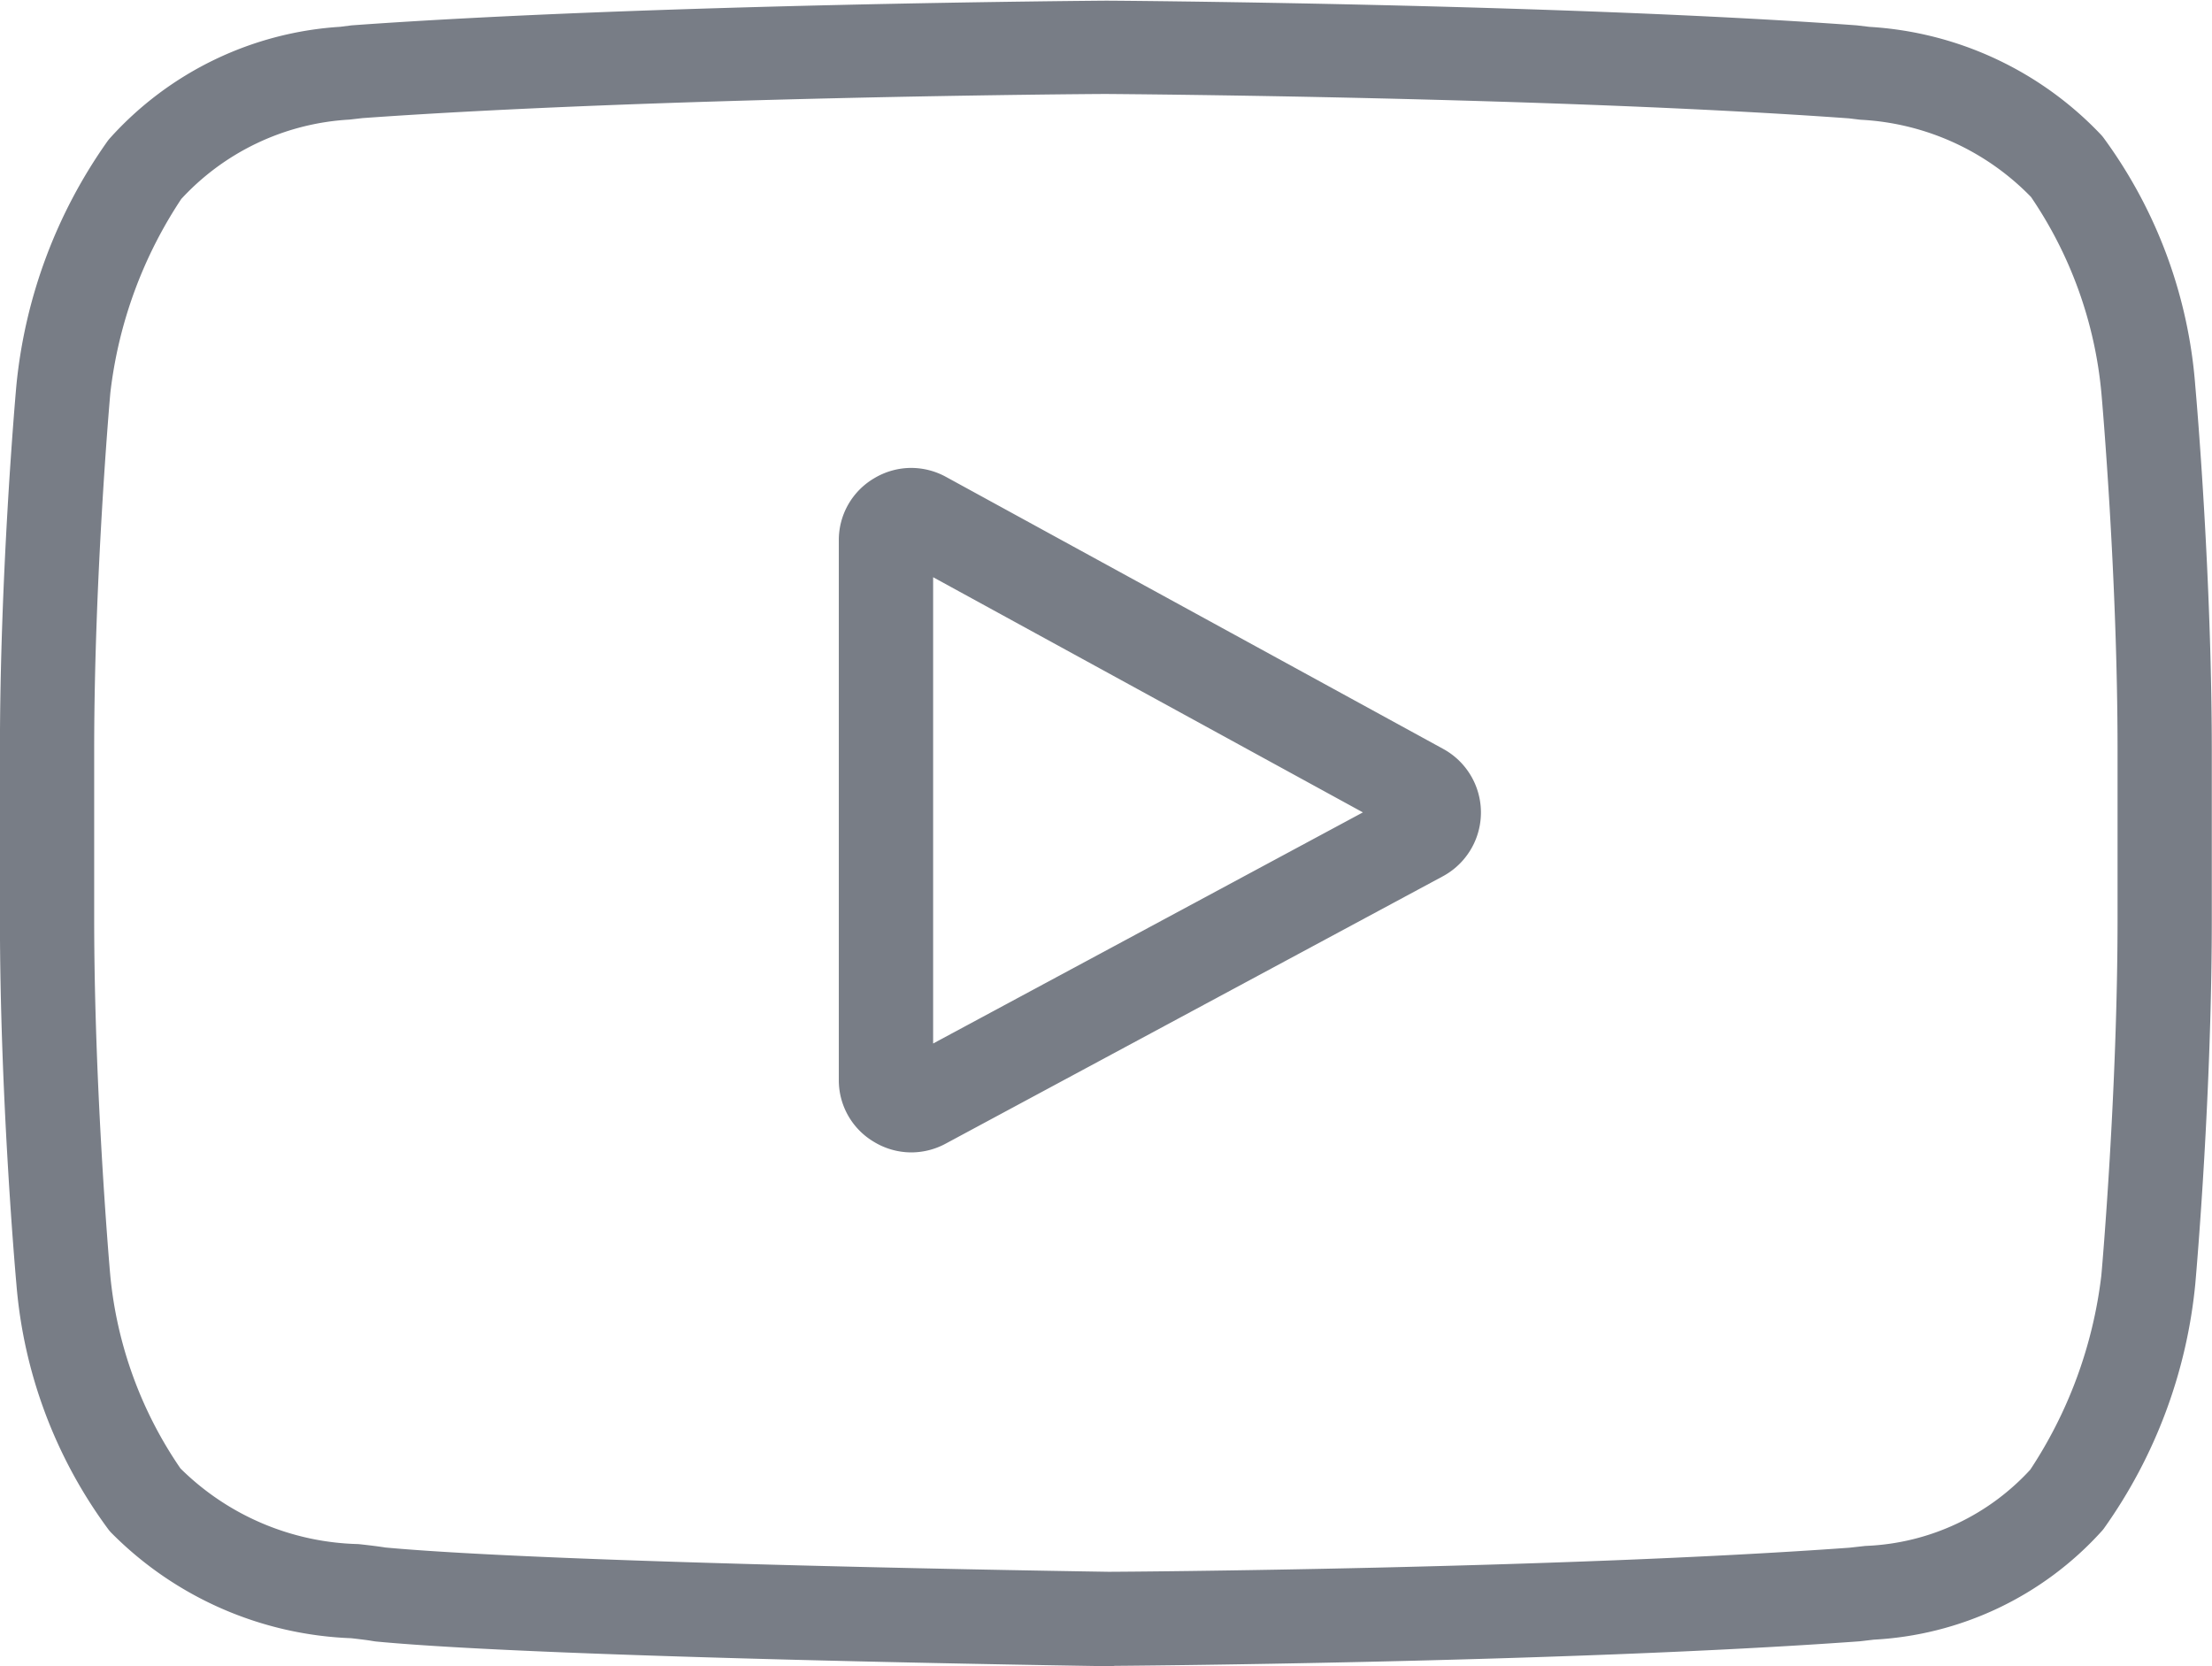
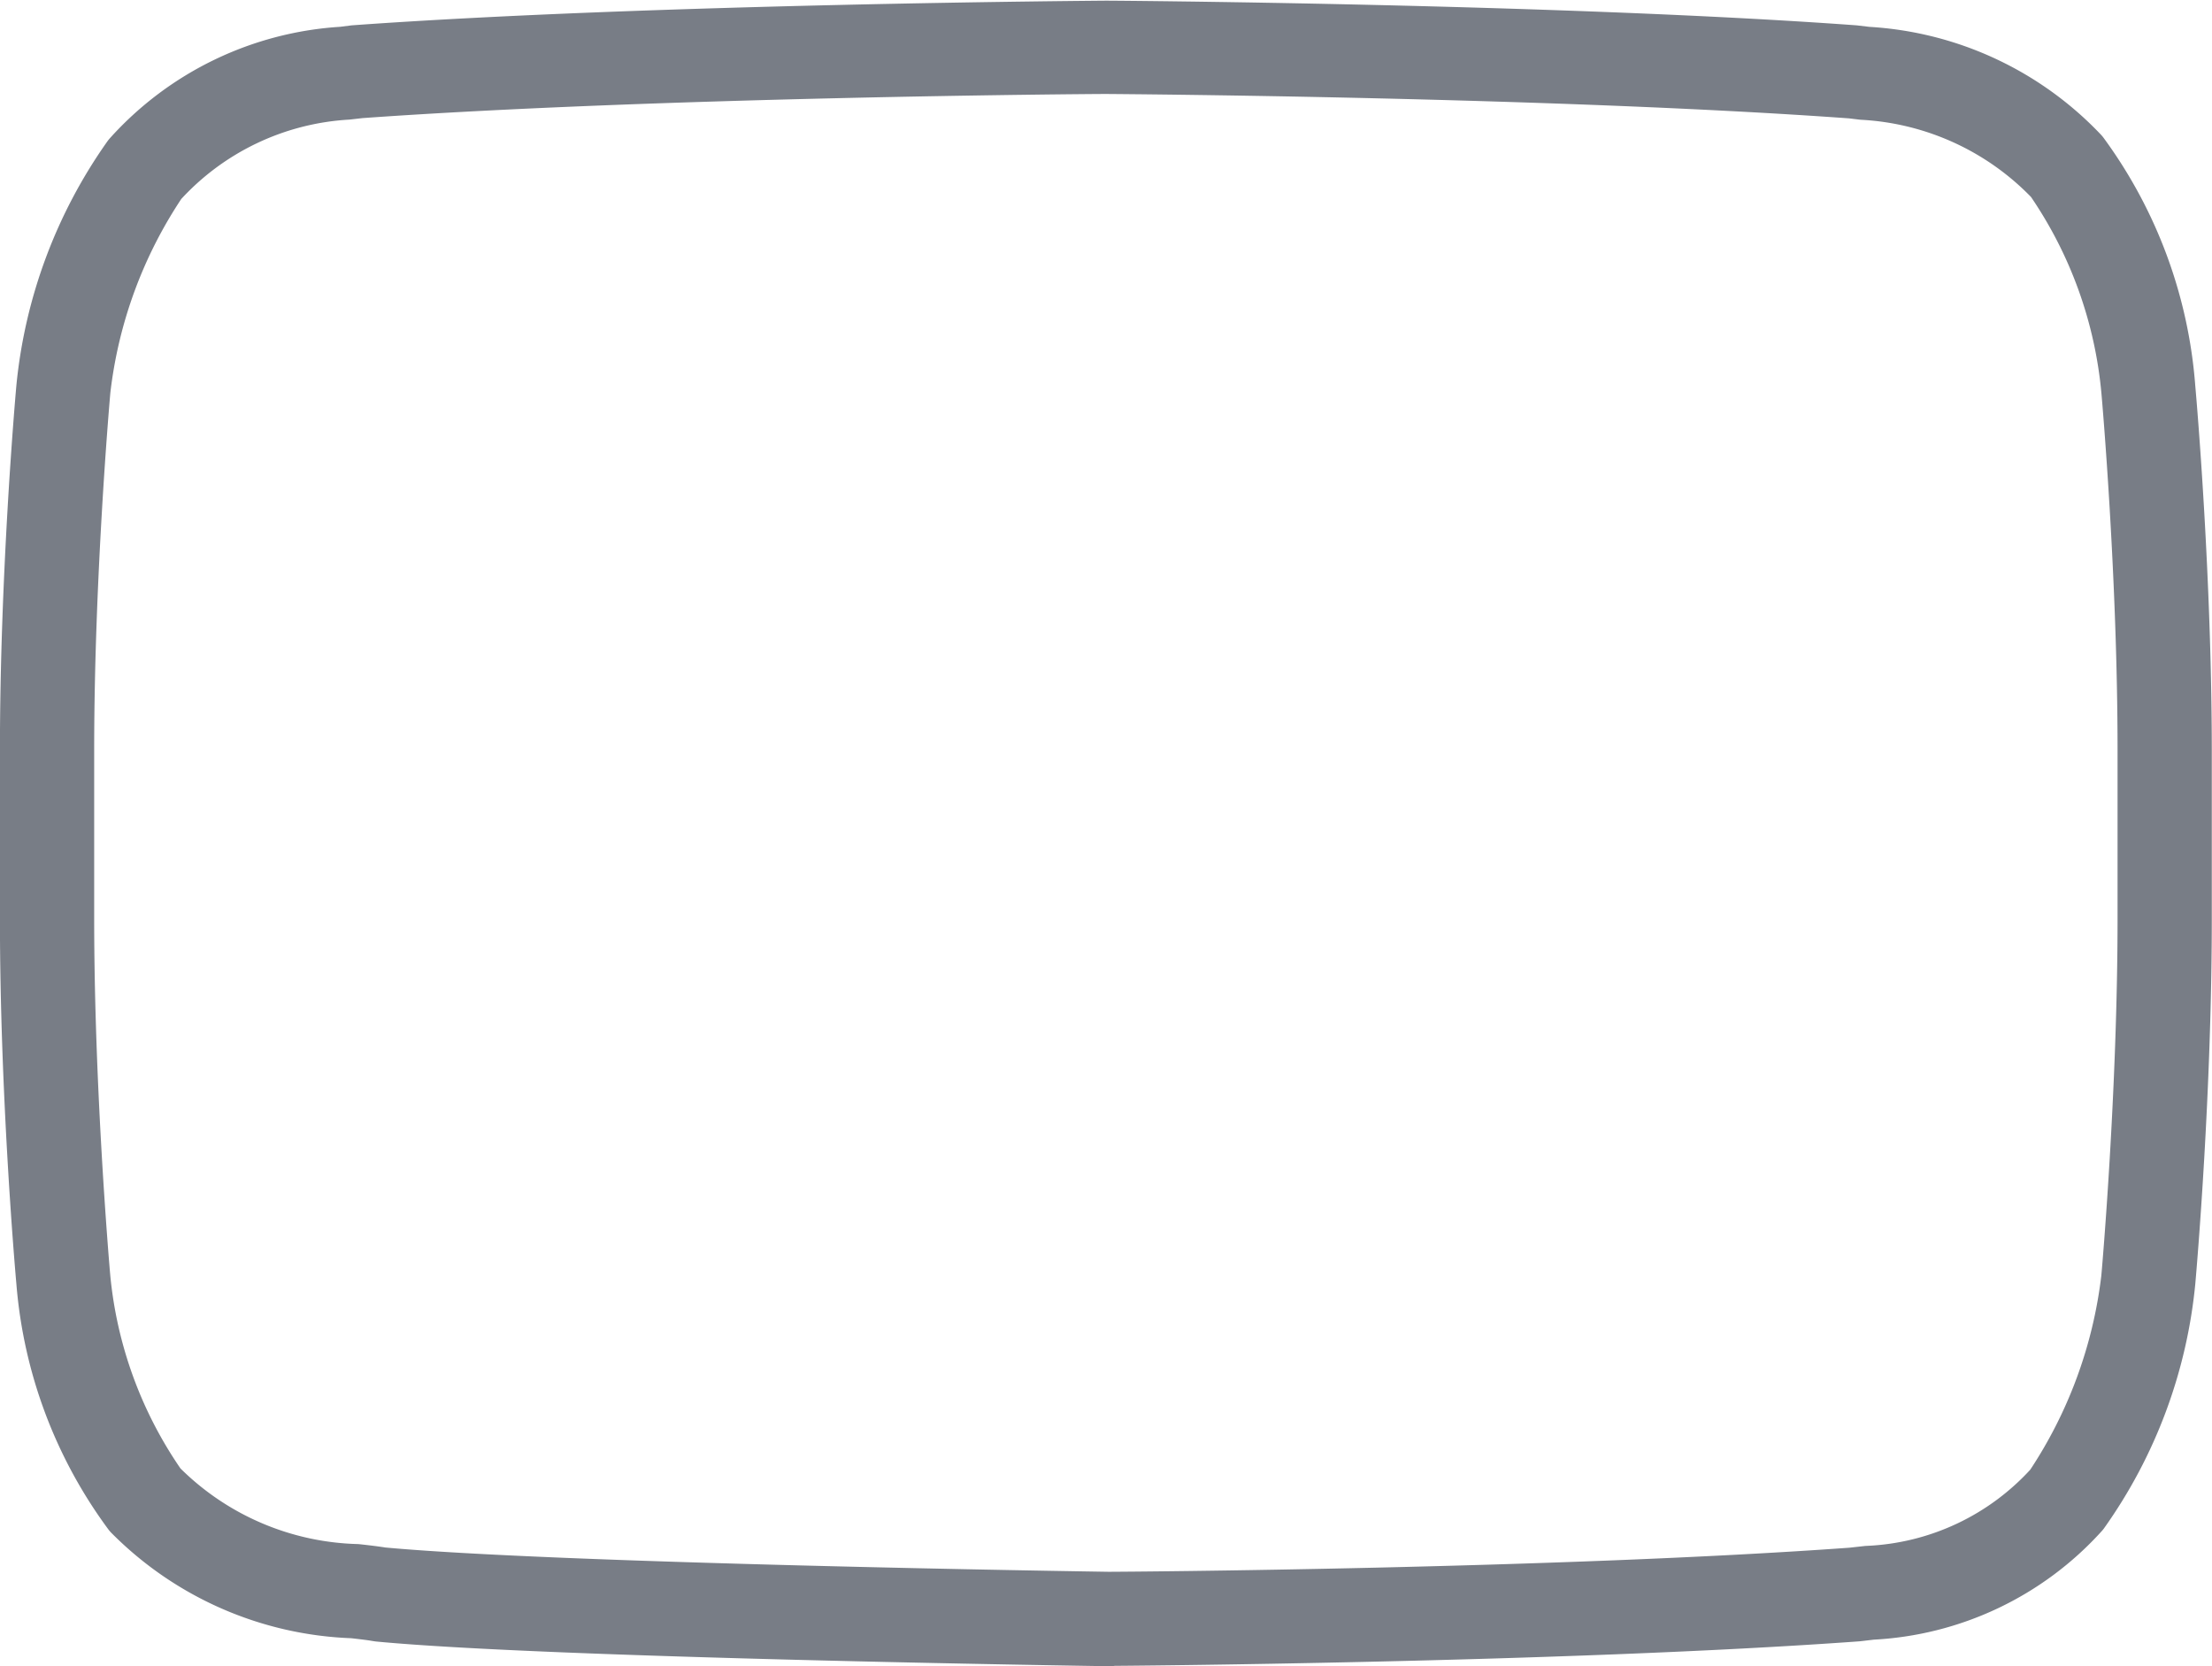
<svg xmlns="http://www.w3.org/2000/svg" width="33" height="24.859" viewBox="0 0 33 24.859">
  <g transform="translate(-433.846 -814.098)">
-     <path d="M447.443,830.791a.573.573,0,0,1-.3-.085.567.567,0,0,1-.283-.5v-8.044a.568.568,0,0,1,.285-.5.576.576,0,0,1,.295-.083.585.585,0,0,1,.28.073l7.415,4.057a.581.581,0,0,1,0,1.022l-7.414,3.987A.581.581,0,0,1,447.443,830.791Zm-.176-.288,7.96-4.281-7.96-4.356Z" fill="none" stroke="#787d86" stroke-linecap="round" stroke-linejoin="round" stroke-width="1" />
    <path d="M450.4,838.457c-.357-.006-8.349-.124-10.89-.366l-.045-.007c-.061-.011-.192-.027-.344-.044a4.817,4.817,0,0,1-3.258-1.424,6.62,6.62,0,0,1-1.274-3.4c-.026-.286-.244-2.839-.244-5.409v-2.511c0-2.569.218-5.123.243-5.4a7.077,7.077,0,0,1,1.268-3.4,4.545,4.545,0,0,1,3.111-1.5l.174-.022c4.428-.319,11.135-.365,11.2-.366s6.777.047,11.156.366l.194.023a4.681,4.681,0,0,1,3.135,1.454,6.669,6.669,0,0,1,1.272,3.442c.026.288.244,2.847.245,5.409V827.8c0,2.566-.219,5.122-.244,5.405a7.04,7.04,0,0,1-1.268,3.4,4.435,4.435,0,0,1-3.072,1.457l-.212.025c-4.383.318-11.1.365-11.162.365h.013ZM450.341,815c-.274,0-6.741.048-11.132.362l-.193.022a4.193,4.193,0,0,0-2.86,1.373,7.1,7.1,0,0,0-1.161,3.149c-.014.146-.244,2.814-.244,5.383V827.8c0,2.586.231,5.247.241,5.359a6.611,6.611,0,0,0,1.161,3.169,4.4,4.4,0,0,0,3.007,1.306c.132.015.257.029.372.048,2.578.241,10.51.361,10.847.366.289,0,6.744-.046,11.1-.361l.235-.026a4.016,4.016,0,0,0,2.817-1.329,7.184,7.184,0,0,0,1.161-3.149c.014-.145.245-2.811.245-5.383v-2.511c0-2.6-.232-5.249-.242-5.36a6.7,6.7,0,0,0-1.16-3.209,4.317,4.317,0,0,0-2.892-1.334l-.166-.02c-4.392-.318-10.857-.364-11.13-.366h-.01Z" fill="none" stroke="#787d86" stroke-linecap="round" stroke-linejoin="round" stroke-width="1" />
  </g>
</svg>